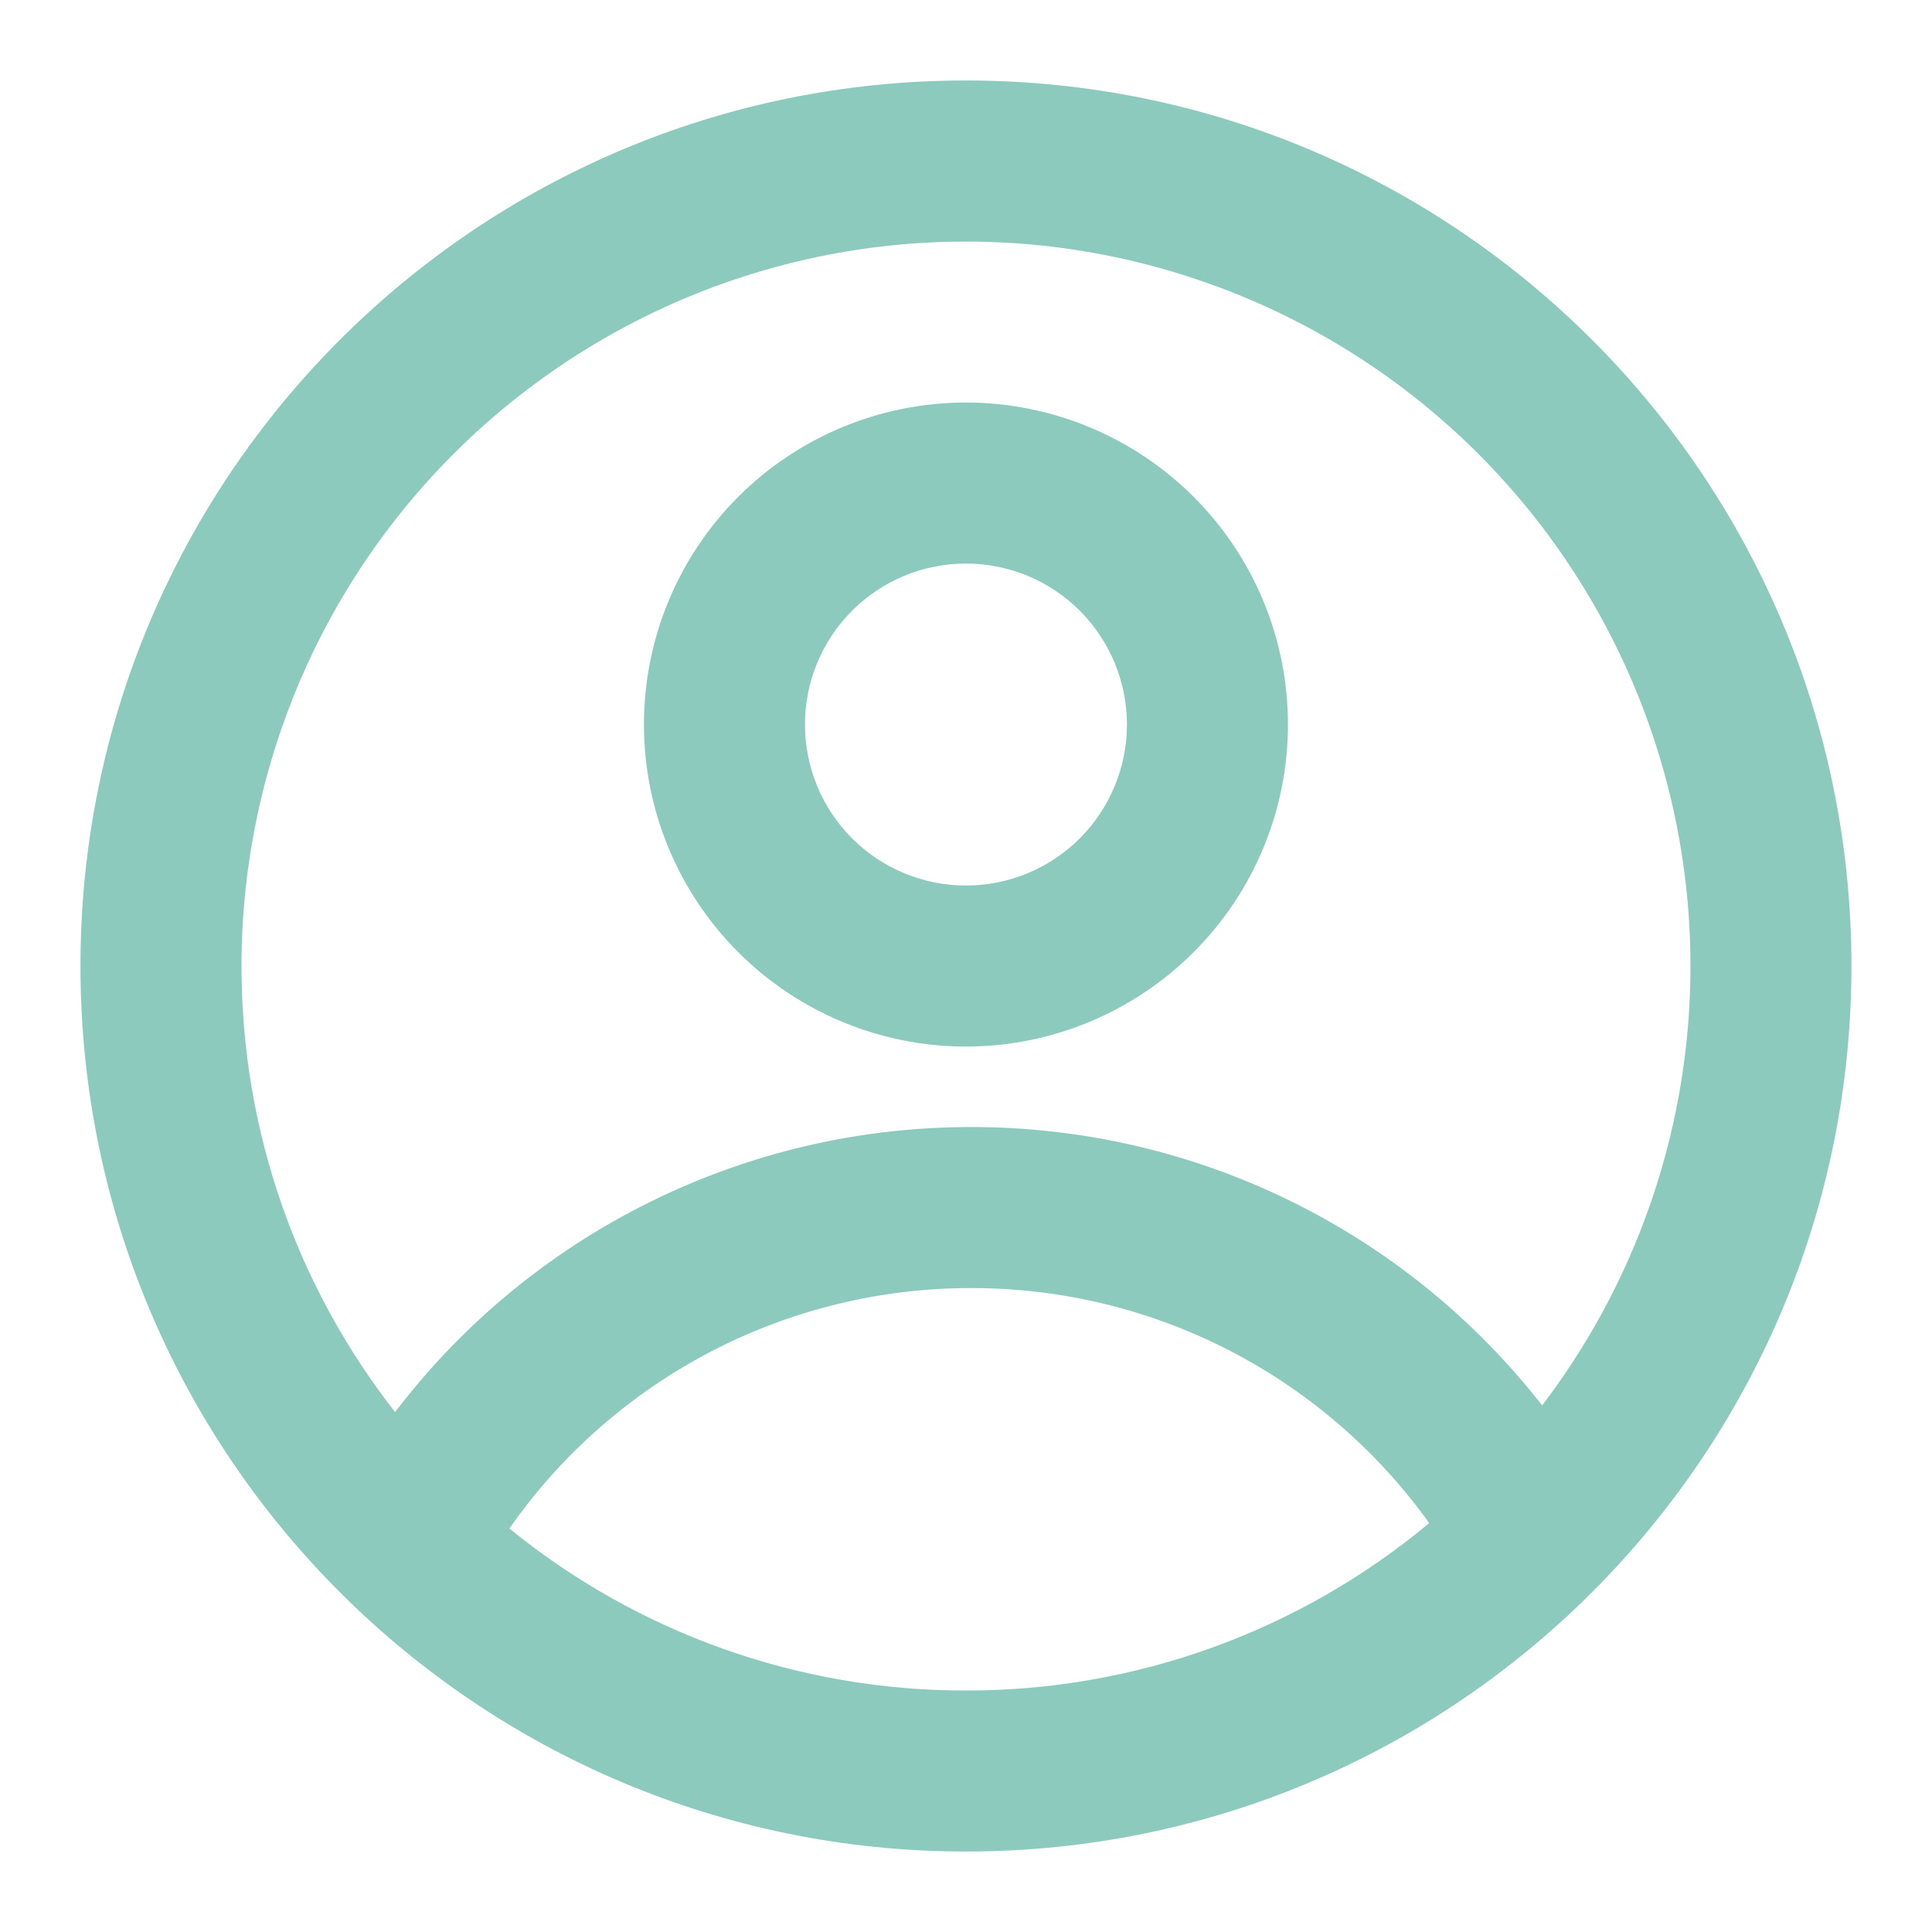
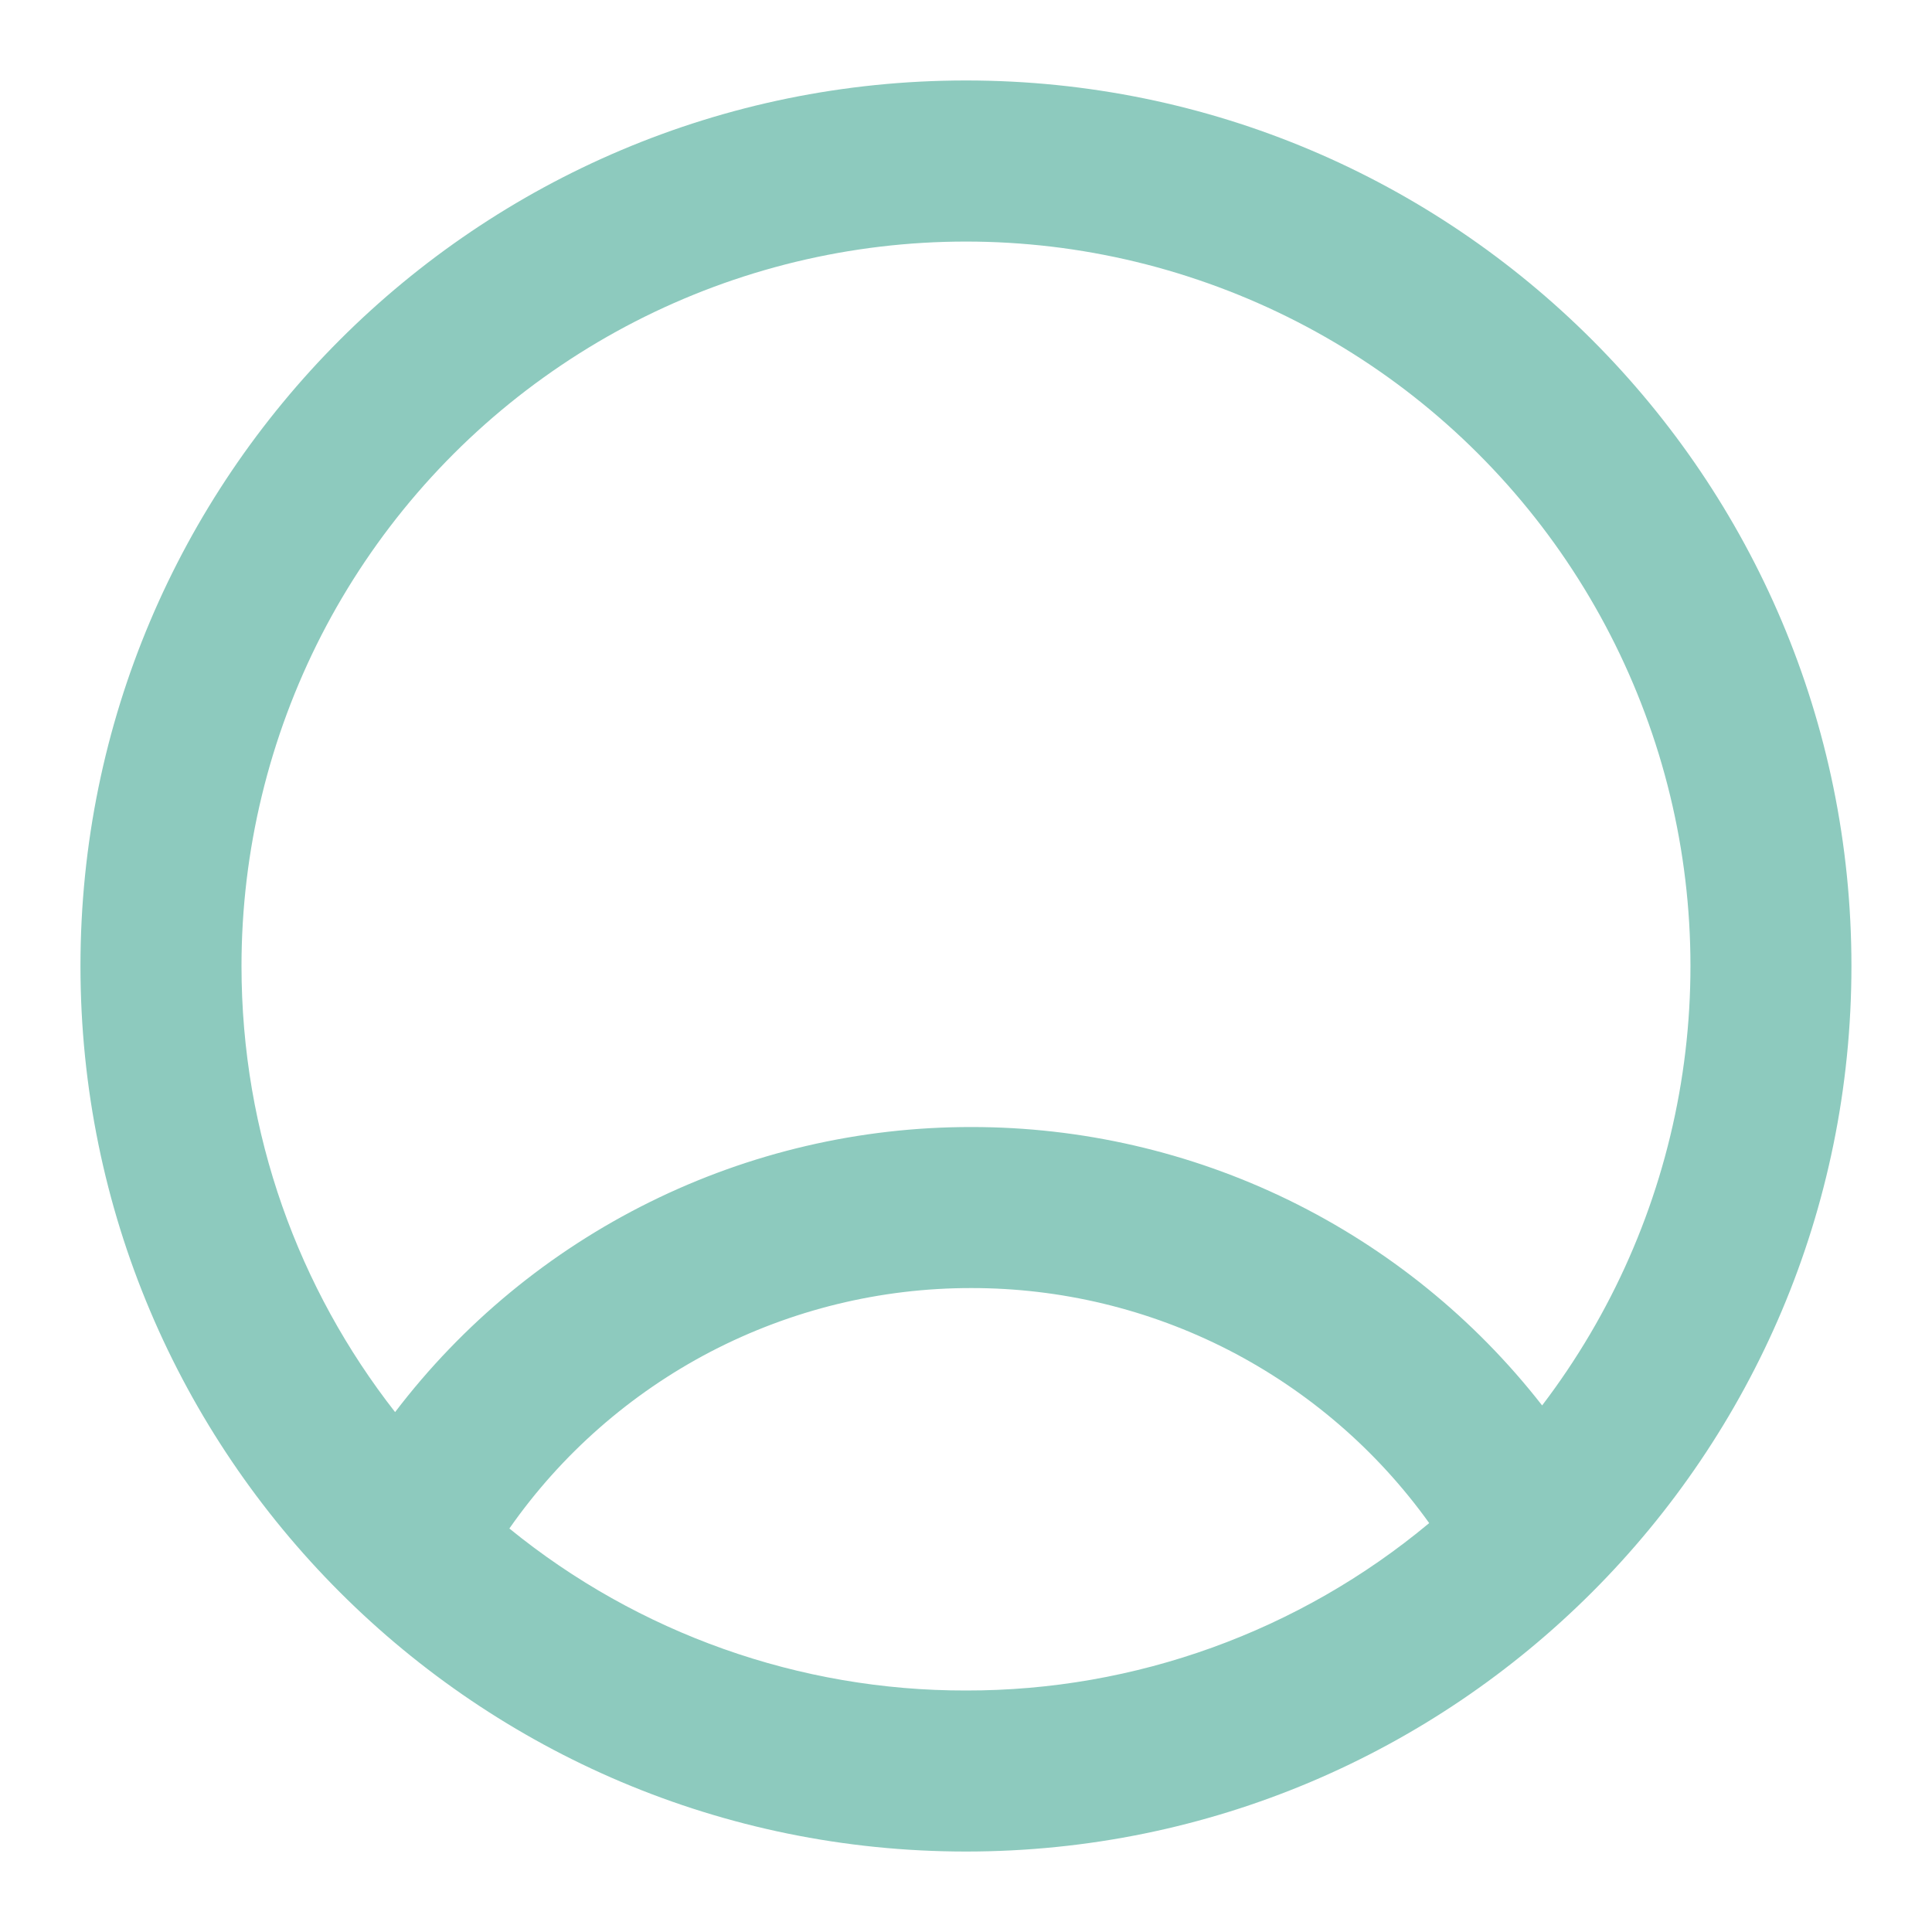
<svg xmlns="http://www.w3.org/2000/svg" width="20" height="20" viewBox="0 0 20 20" fill="none">
-   <path fill-rule="evenodd" clip-rule="evenodd" d="M13.333 7.5C13.333 8.384 12.982 9.232 12.356 9.857C11.731 10.482 10.883 10.834 9.999 10.834C9.115 10.834 8.267 10.482 7.642 9.857C7.017 9.232 6.666 8.384 6.666 7.5C6.666 6.616 7.017 5.768 7.642 5.143C8.267 4.518 9.115 4.167 9.999 4.167C10.883 4.167 11.731 4.518 12.356 5.143C12.982 5.768 13.333 6.616 13.333 7.5ZM11.666 7.5C11.666 7.942 11.49 8.366 11.178 8.679C10.865 8.991 10.441 9.167 9.999 9.167C9.557 9.167 9.133 8.991 8.821 8.679C8.508 8.366 8.333 7.942 8.333 7.5C8.333 7.058 8.508 6.634 8.821 6.322C9.133 6.009 9.557 5.834 9.999 5.834C10.441 5.834 10.865 6.009 11.178 6.322C11.49 6.634 11.666 7.058 11.666 7.5Z" fill="#8DCABE" />
  <path fill-rule="evenodd" clip-rule="evenodd" d="M10 0.833C4.937 0.833 0.833 4.938 0.833 10C0.833 15.063 4.937 19.167 10 19.167C15.062 19.167 19.166 15.063 19.166 10C19.166 4.938 15.062 0.833 10 0.833ZM2.5 10C2.5 11.742 3.094 13.345 4.09 14.618C4.789 13.7 5.691 12.956 6.726 12.444C7.76 11.932 8.899 11.666 10.054 11.667C11.193 11.666 12.318 11.925 13.342 12.424C14.366 12.924 15.263 13.65 15.964 14.549C16.686 13.601 17.172 12.496 17.382 11.324C17.592 10.152 17.52 8.946 17.172 7.808C16.823 6.669 16.209 5.629 15.379 4.775C14.55 3.921 13.528 3.277 12.4 2.896C11.272 2.514 10.069 2.407 8.891 2.583C7.713 2.759 6.595 3.213 5.627 3.908C4.659 4.602 3.871 5.517 3.327 6.576C2.784 7.636 2.5 8.809 2.5 10ZM10 17.5C8.278 17.503 6.608 16.91 5.273 15.823C5.81 15.054 6.526 14.426 7.358 13.992C8.191 13.559 9.115 13.333 10.054 13.334C10.981 13.333 11.894 13.553 12.719 13.976C13.543 14.4 14.255 15.013 14.795 15.767C13.449 16.889 11.752 17.503 10 17.5Z" fill="#8DCABE" />
</svg>